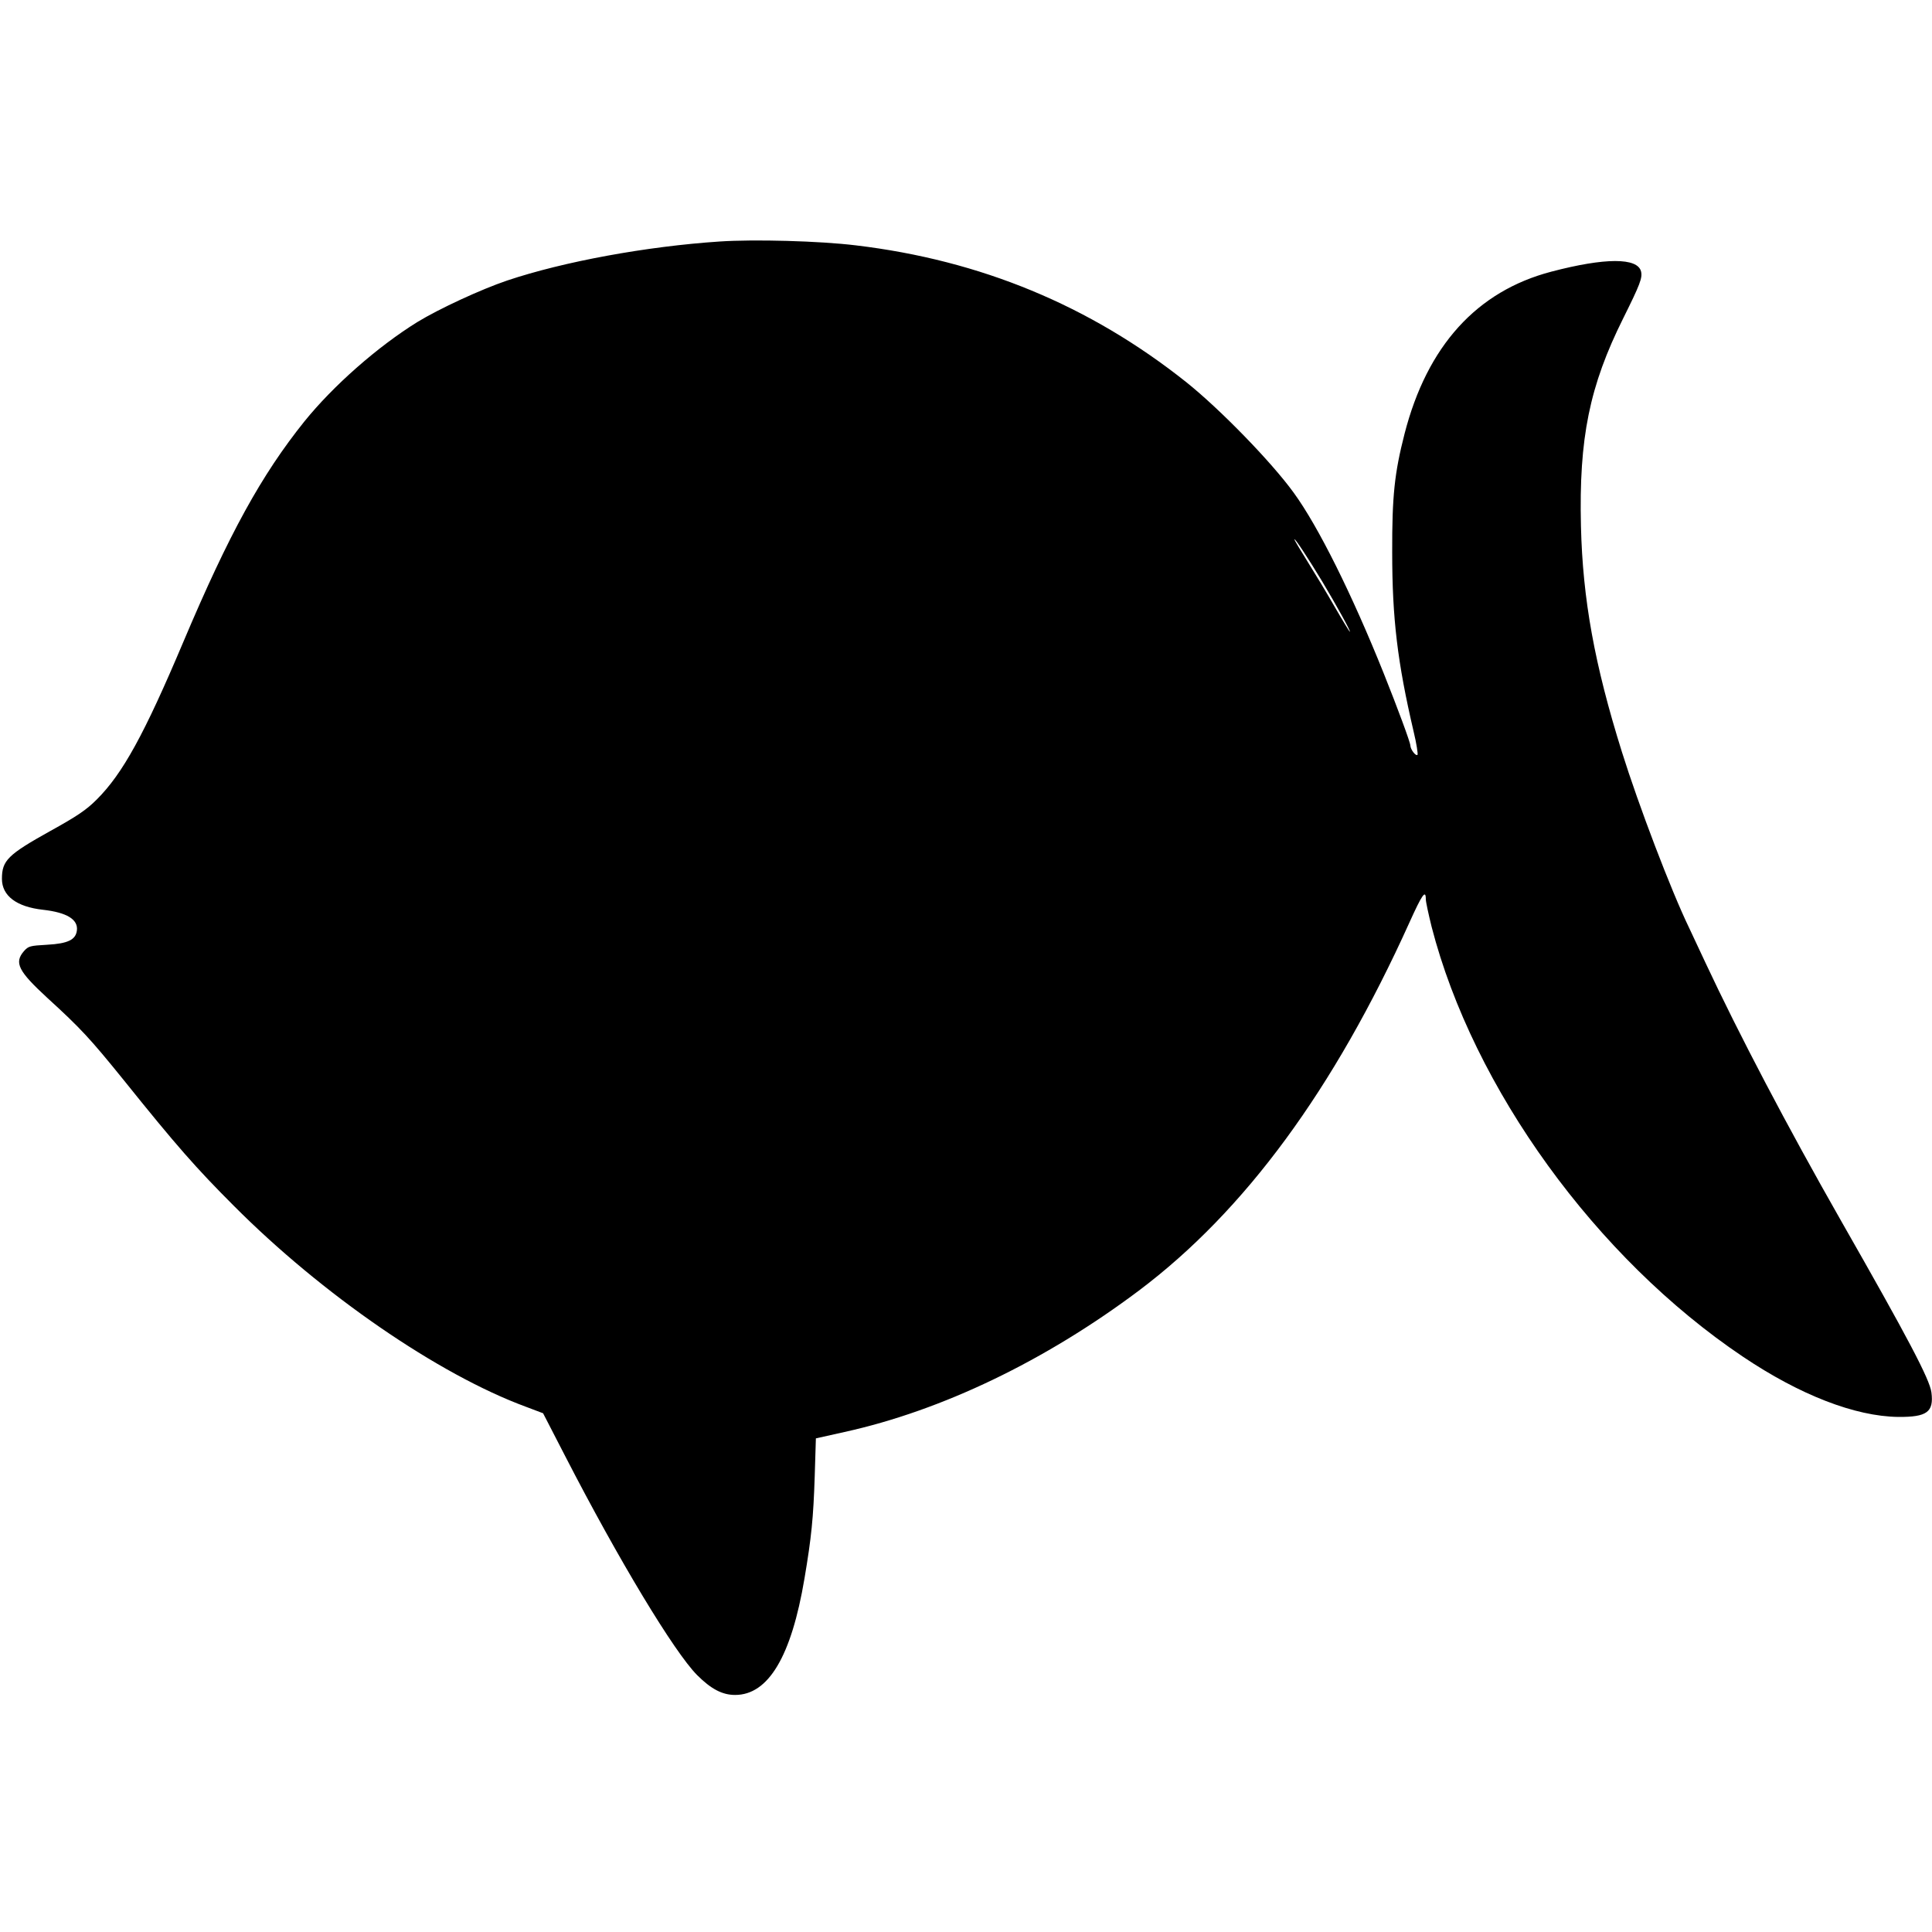
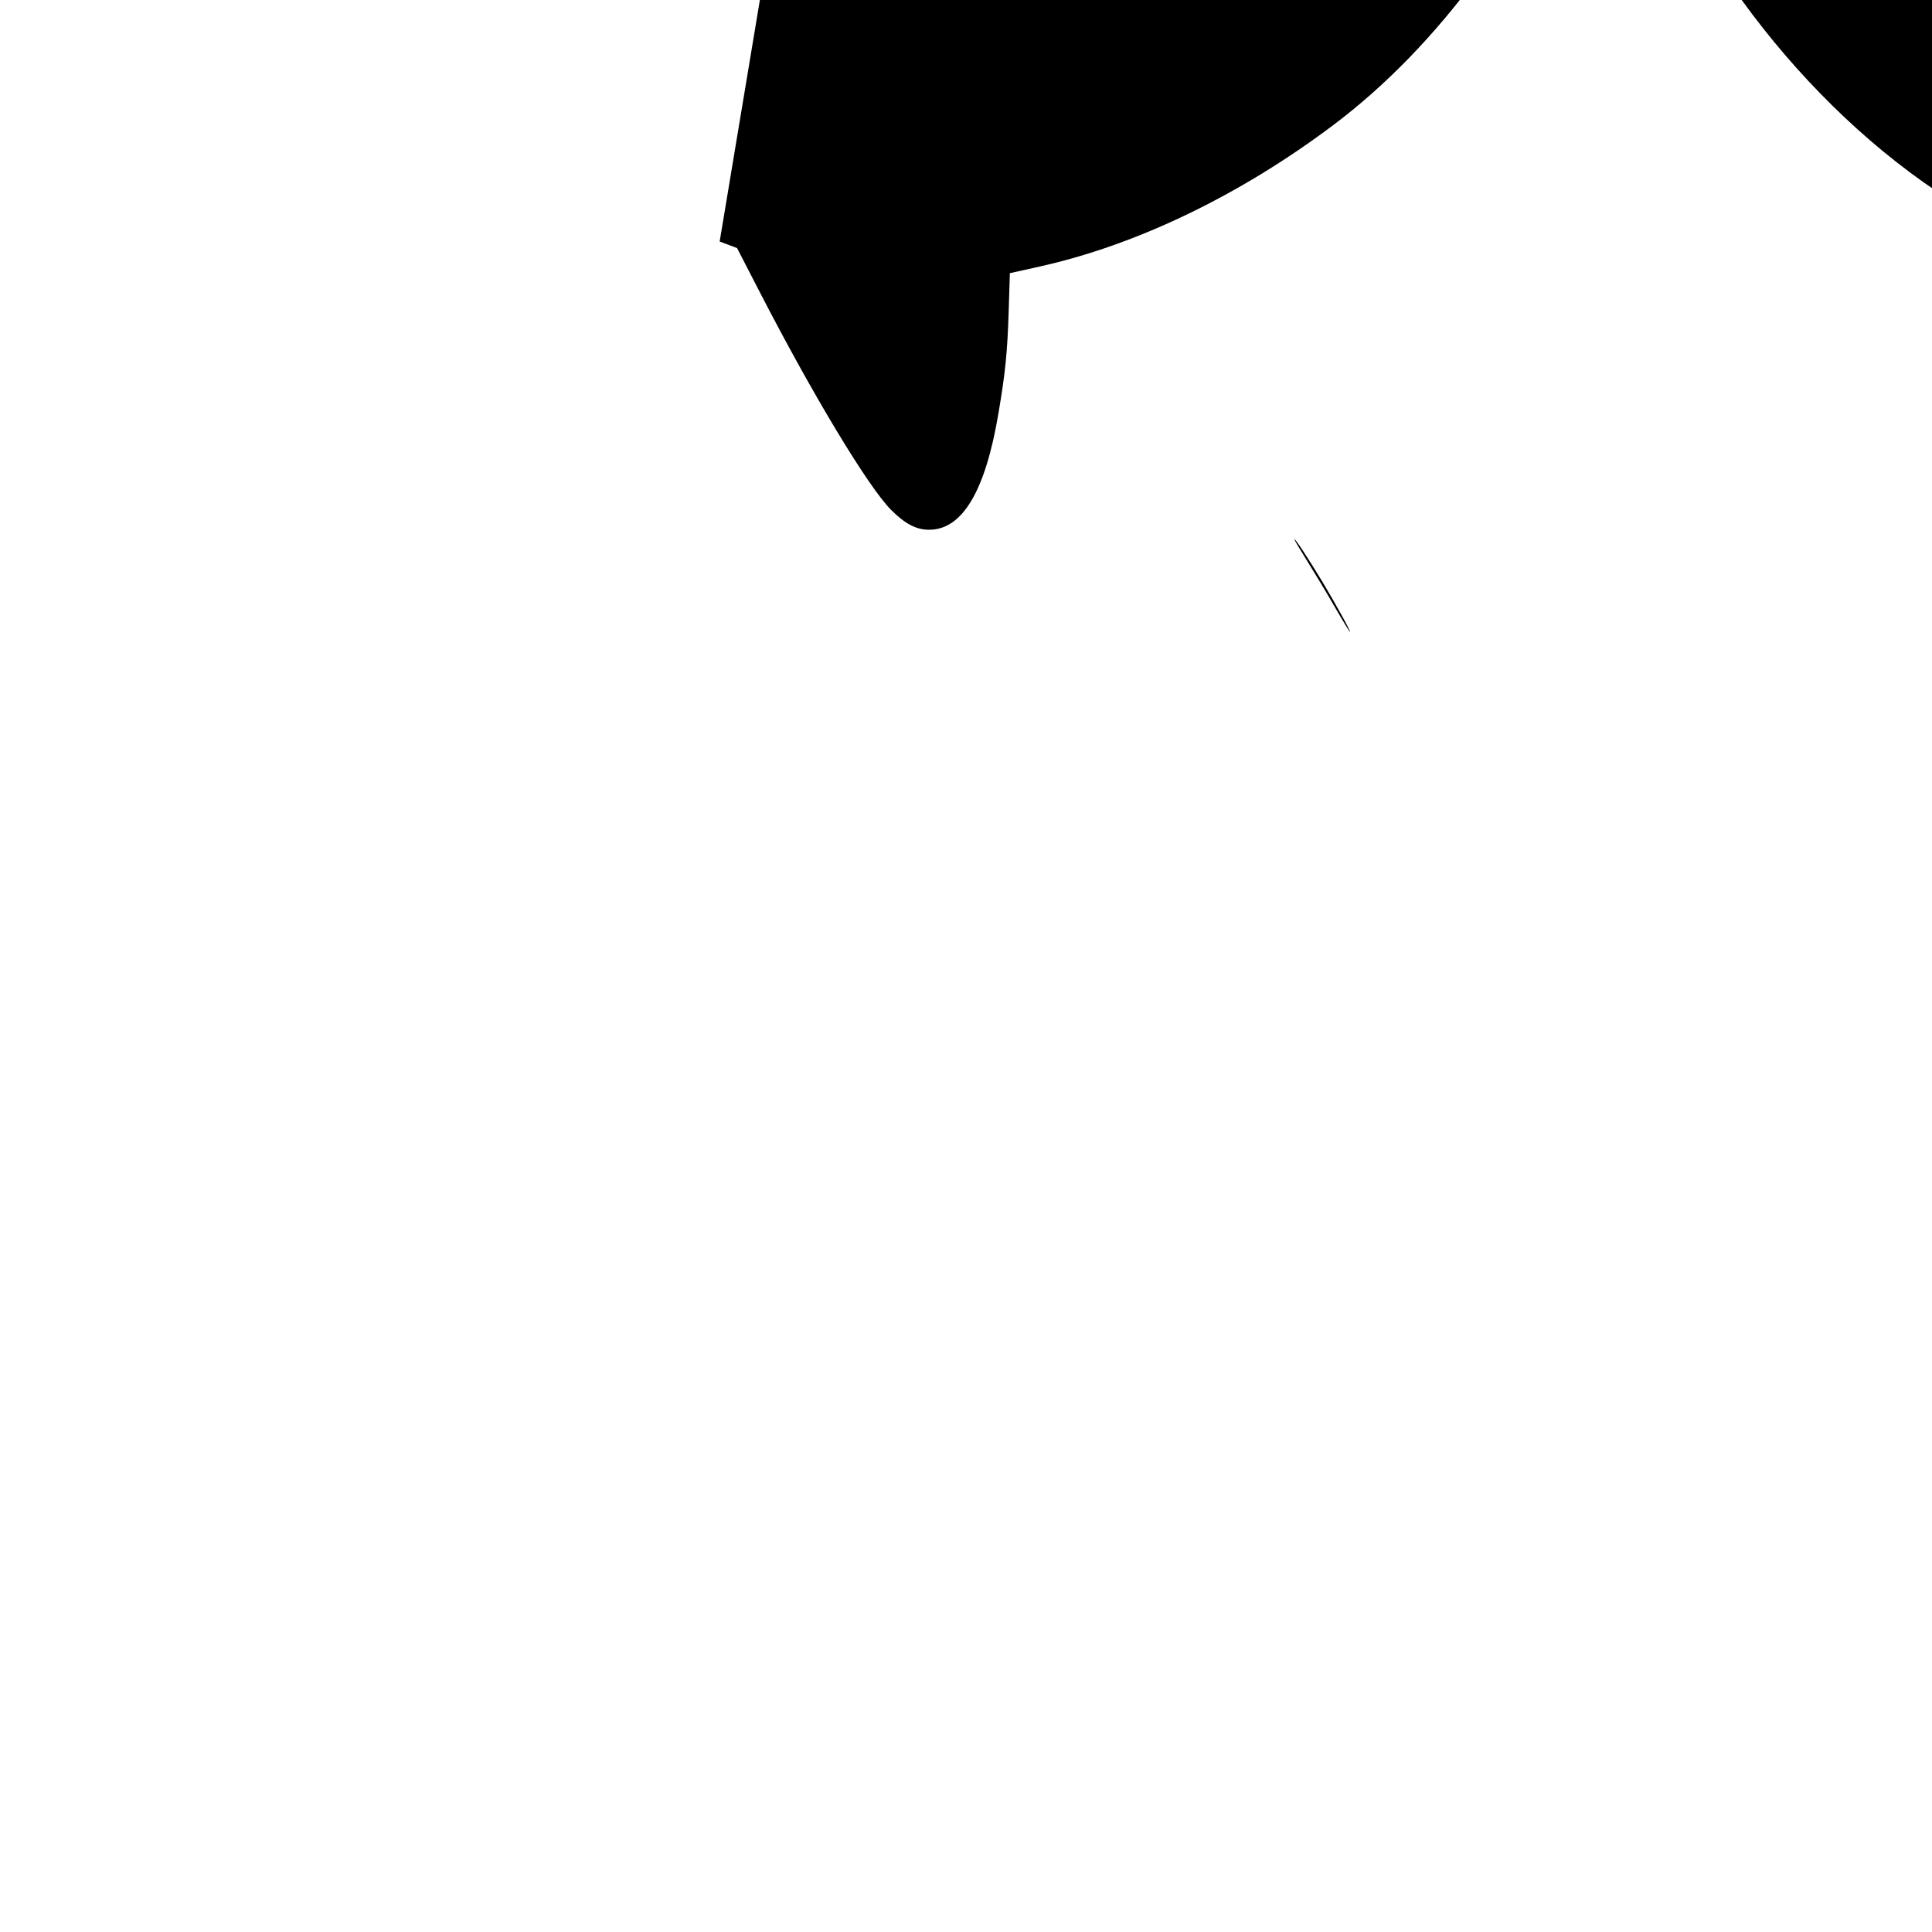
<svg xmlns="http://www.w3.org/2000/svg" version="1.0" width="1000pt" height="1000pt" viewBox="0 0 1000 1000" preserveAspectRatio="xMidYMid meet">
  <g transform="translate(0,1000) scale(0.1,-0.1)" fill="#000000" stroke="none">
-     <path d="M3725 8750 c-378 -25 -808 -104 -1100 -202 -136 -46 -352 -146 -465 -215 -205 -127 -435 -329 -585 -515 -222 -277 -389 -580 -625 -1138 -204 -483 -315 -684 -449 -818 -54 -54 -101 -86 -242 -164 -219 -122 -249 -152 -249 -247 0 -88 76 -145 213 -160 123 -14 182 -50 175 -107 -6 -48 -46 -68 -154 -74 -89 -5 -97 -7 -120 -33 -52 -60 -29 -104 122 -243 172 -157 220 -209 394 -424 272 -339 376 -457 570 -651 457 -459 1059 -873 1511 -1040 l90 -34 115 -223 c277 -538 564 -1013 682 -1132 73 -73 131 -103 197 -103 172 0 291 199 359 603 36 213 46 313 53 530 l6 195 148 33 c504 111 1039 368 1524 732 548 412 1010 1041 1401 1907 65 144 84 171 84 118 0 -13 14 -77 30 -142 216 -837 852 -1715 1611 -2225 296 -199 581 -309 804 -312 149 -1 185 25 172 127 -9 68 -120 279 -467 887 -282 495 -528 964 -704 1340 -27 58 -64 137 -82 175 -95 196 -263 638 -349 913 -142 453 -203 791 -212 1168 -11 457 44 726 219 1077 87 175 100 209 92 242 -18 72 -186 72 -464 -1 -386 -101 -643 -384 -760 -839 -52 -203 -65 -322 -64 -615 0 -340 27 -568 111 -927 15 -62 23 -116 20 -120 -9 -8 -36 27 -37 48 0 16 -66 194 -138 374 -164 409 -339 761 -466 935 -116 160 -382 433 -556 572 -499 397 -1065 631 -1710 708 -188 23 -527 32 -705 20z m3119 -1760 c77 -129 149 -260 143 -260 -2 0 -37 57 -78 128 -40 70 -104 176 -141 235 -37 59 -68 111 -68 115 0 11 74 -102 144 -218z" />
+     <path d="M3725 8750 l90 -34 115 -223 c277 -538 564 -1013 682 -1132 73 -73 131 -103 197 -103 172 0 291 199 359 603 36 213 46 313 53 530 l6 195 148 33 c504 111 1039 368 1524 732 548 412 1010 1041 1401 1907 65 144 84 171 84 118 0 -13 14 -77 30 -142 216 -837 852 -1715 1611 -2225 296 -199 581 -309 804 -312 149 -1 185 25 172 127 -9 68 -120 279 -467 887 -282 495 -528 964 -704 1340 -27 58 -64 137 -82 175 -95 196 -263 638 -349 913 -142 453 -203 791 -212 1168 -11 457 44 726 219 1077 87 175 100 209 92 242 -18 72 -186 72 -464 -1 -386 -101 -643 -384 -760 -839 -52 -203 -65 -322 -64 -615 0 -340 27 -568 111 -927 15 -62 23 -116 20 -120 -9 -8 -36 27 -37 48 0 16 -66 194 -138 374 -164 409 -339 761 -466 935 -116 160 -382 433 -556 572 -499 397 -1065 631 -1710 708 -188 23 -527 32 -705 20z m3119 -1760 c77 -129 149 -260 143 -260 -2 0 -37 57 -78 128 -40 70 -104 176 -141 235 -37 59 -68 111 -68 115 0 11 74 -102 144 -218z" />
  </g>
</svg>